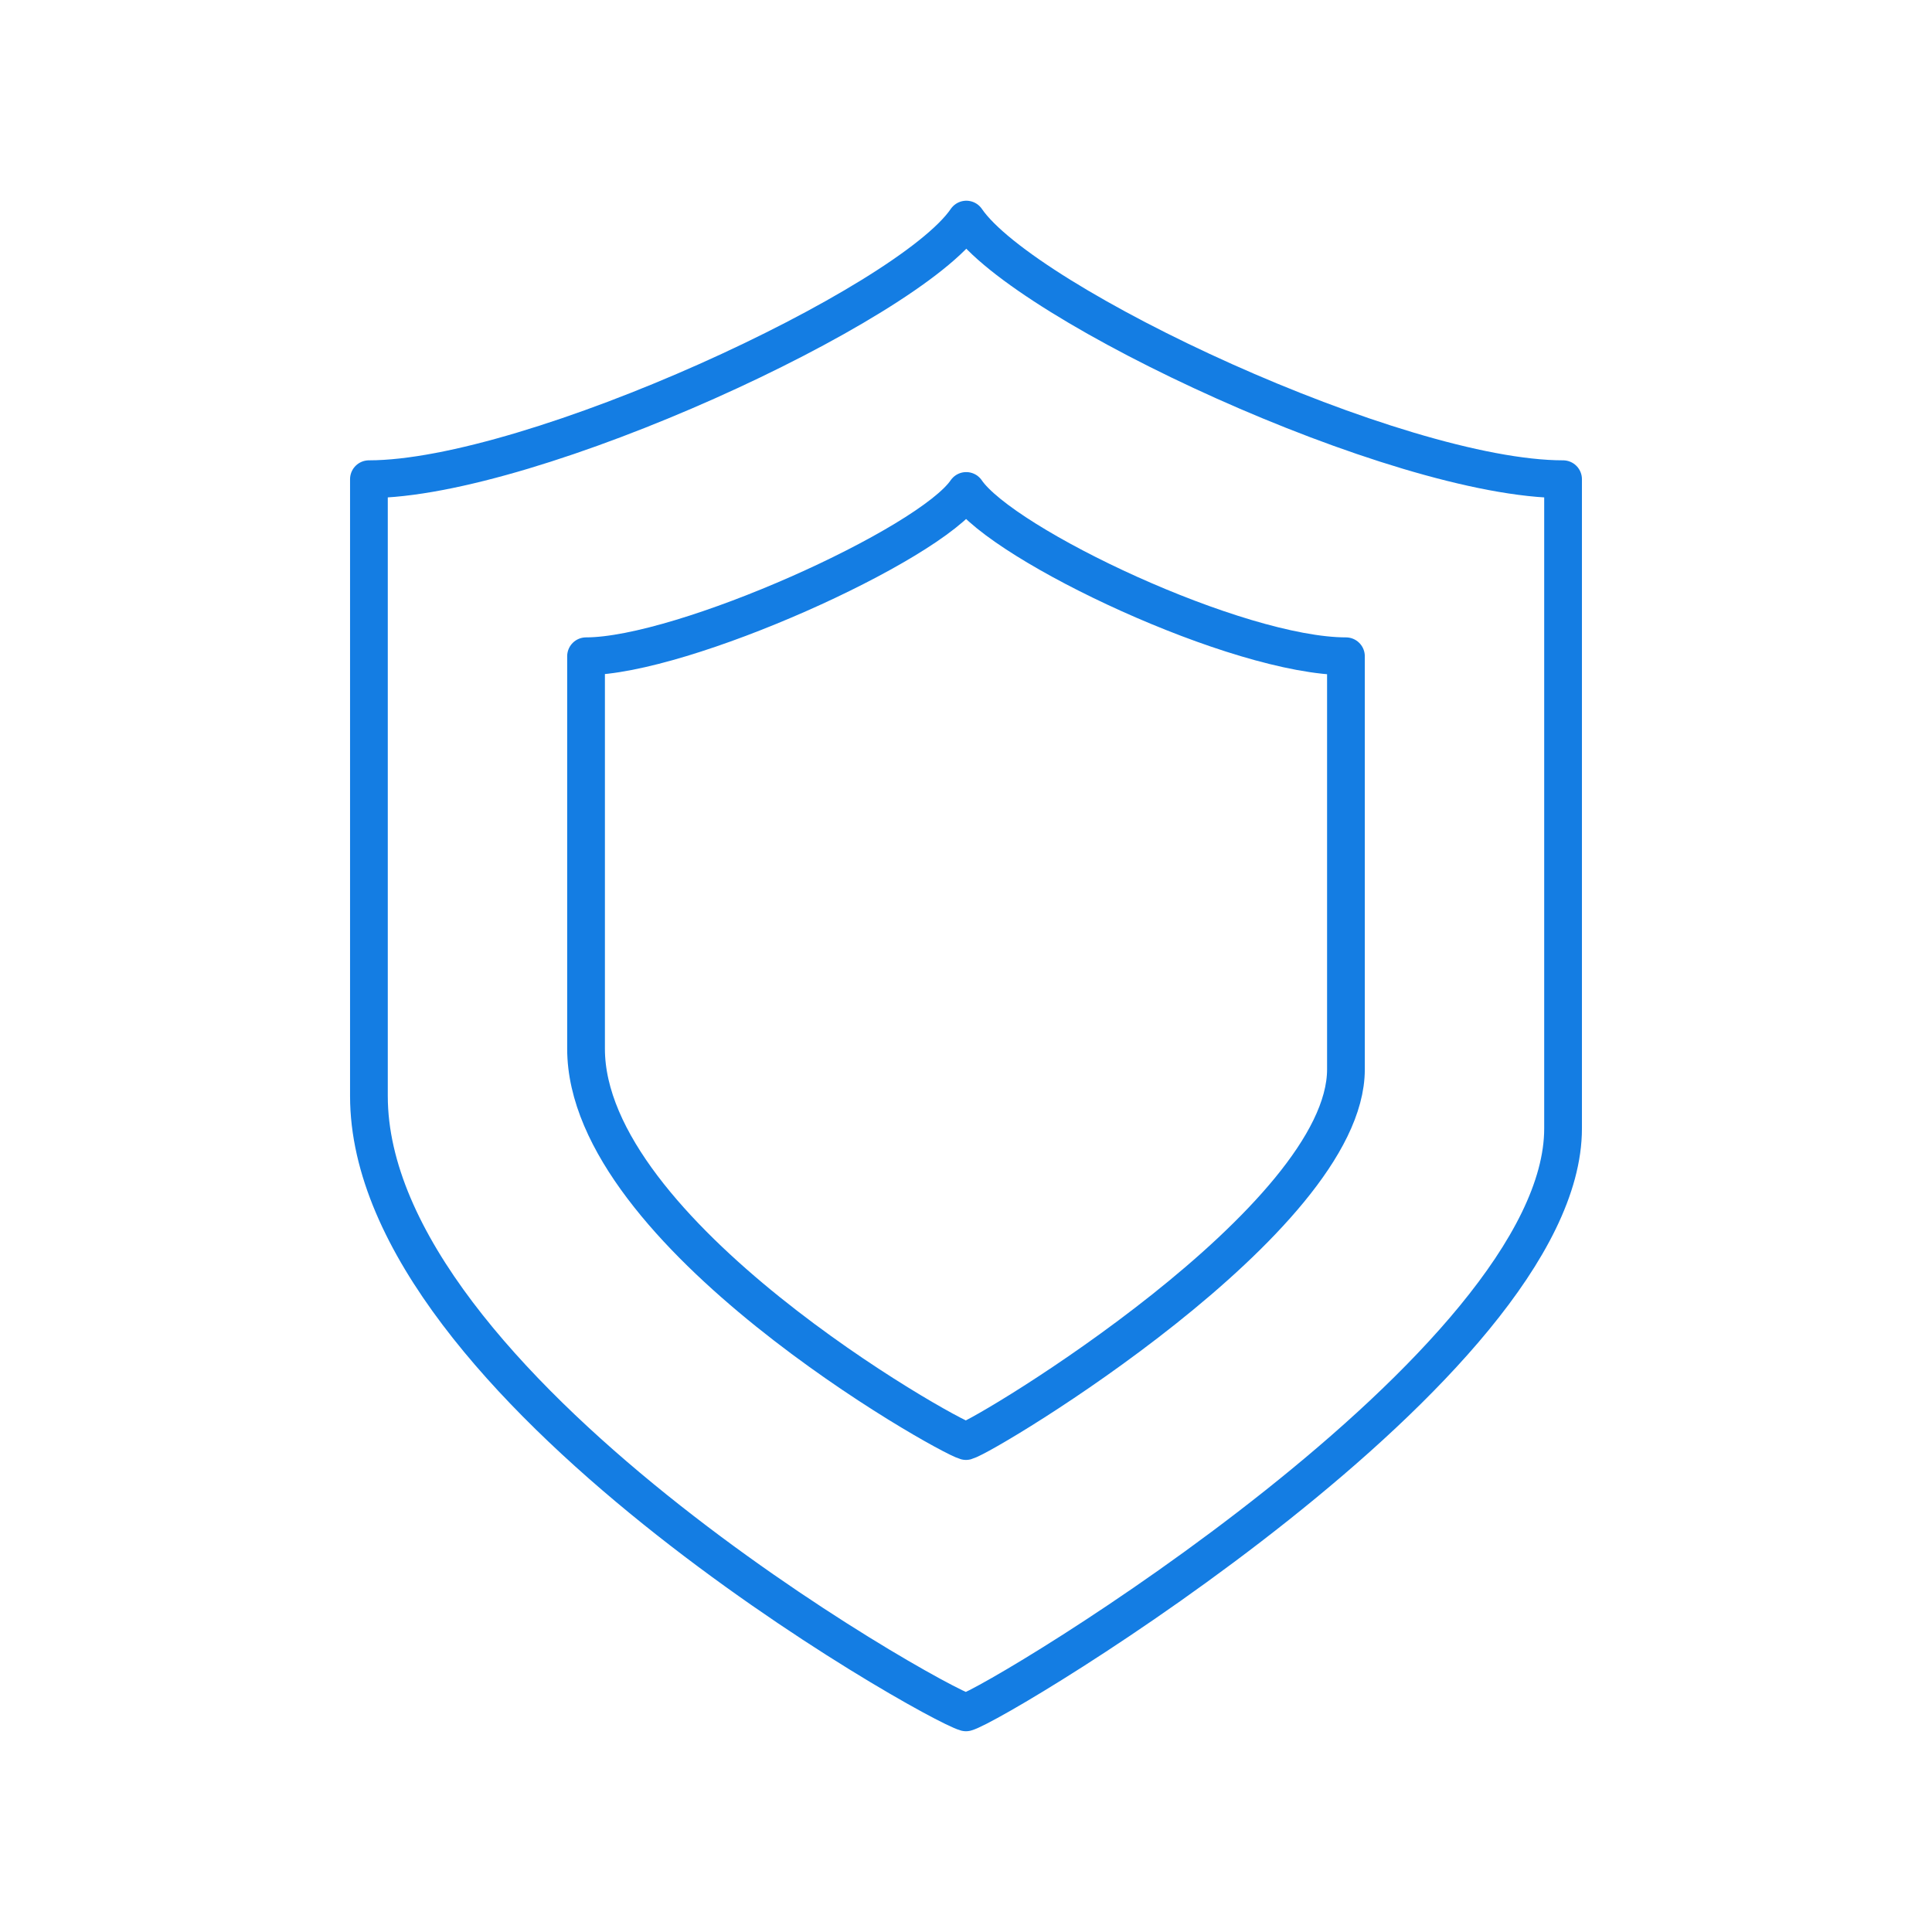
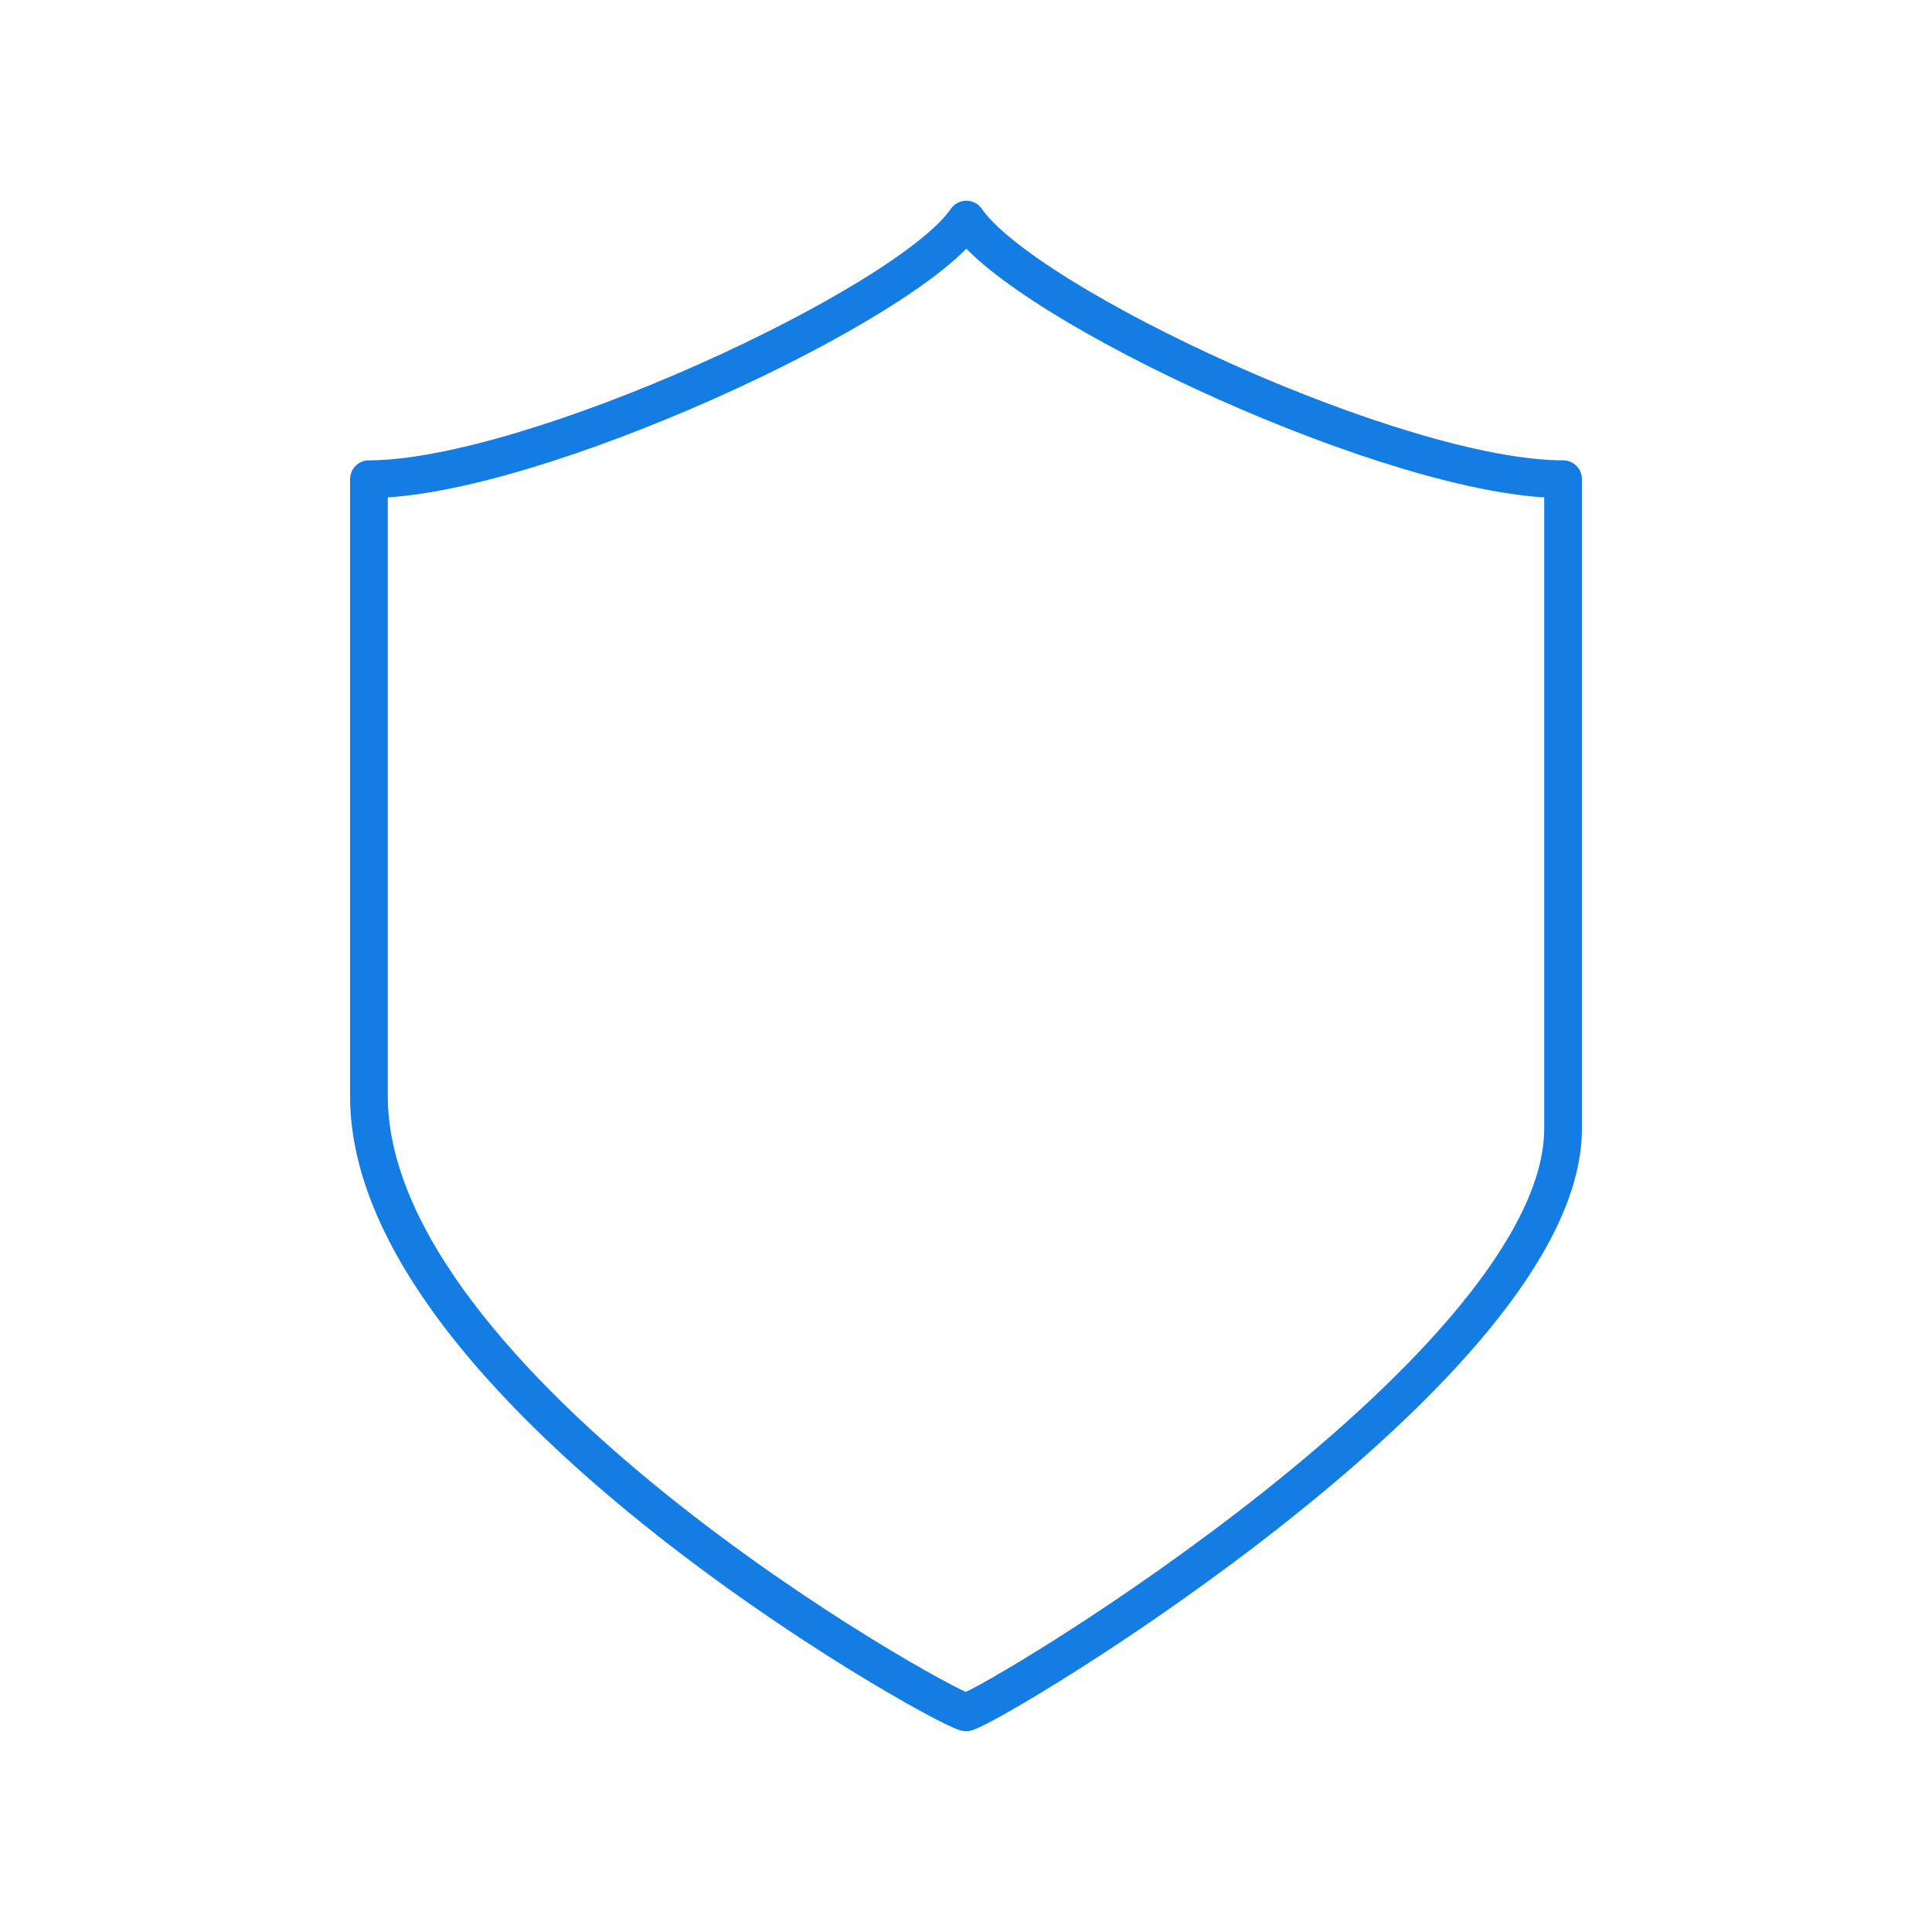
<svg xmlns="http://www.w3.org/2000/svg" width="128" height="128" viewBox="0 0 128 128">
  <g fill="none">
    <path data-name="Rectangle 244" d="M0 0h128v128H0z" />
    <g data-name="Group 581" stroke="#147de3" stroke-linejoin="round" stroke-width="2.5">
      <path data-name="Path 32" d="M64.022 14.548c-3.846 5.639-28.792 17.2-39.58 17.2v40.865c0 19.211 37.36 40.231 39.557 40.836 2.2-.607 39.558-23.092 39.558-38.686V31.748c-10.988 0-35.689-11.561-39.535-17.2z" />
-       <path data-name="Path 33" d="M64.014 32.527c-2.447 3.59-18.778 10.951-25.187 10.951v26.007c0 12.226 23.774 25.6 25.172 25.989 1.4-.386 25.173-14.7 25.173-24.62V43.478c-7.191 0-22.711-7.361-25.158-10.951z" />
    </g>
  </g>
</svg>